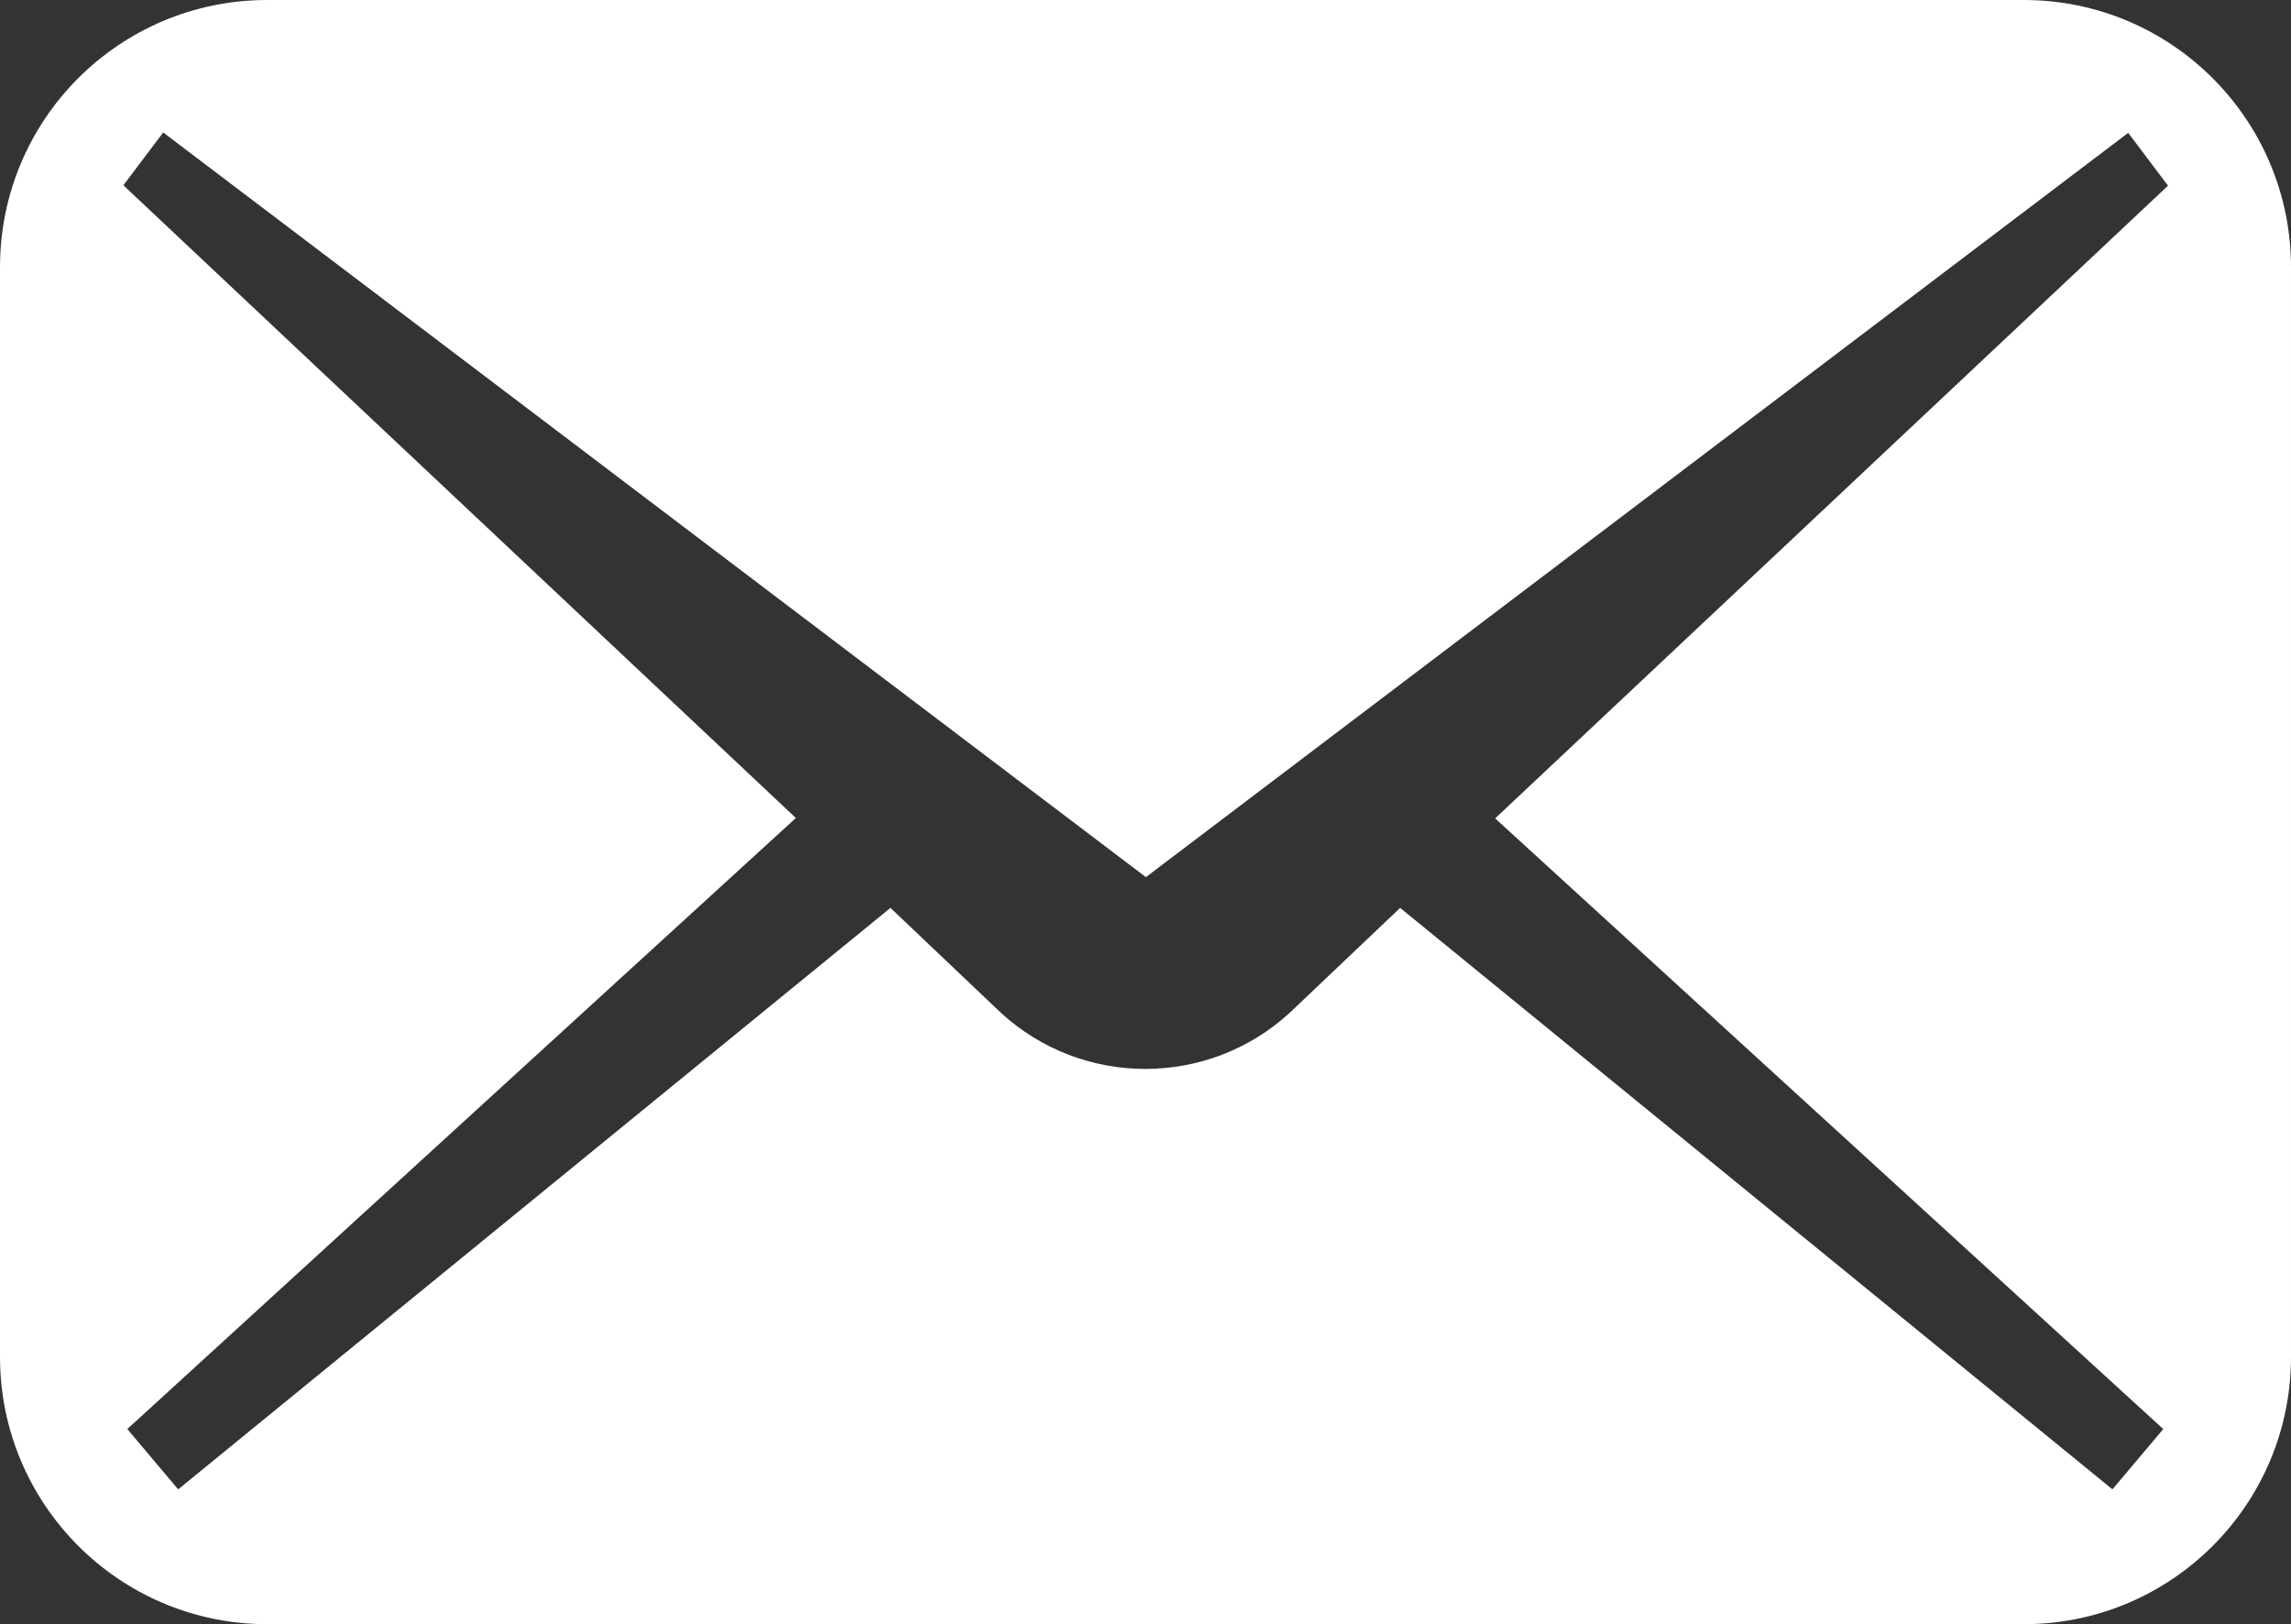
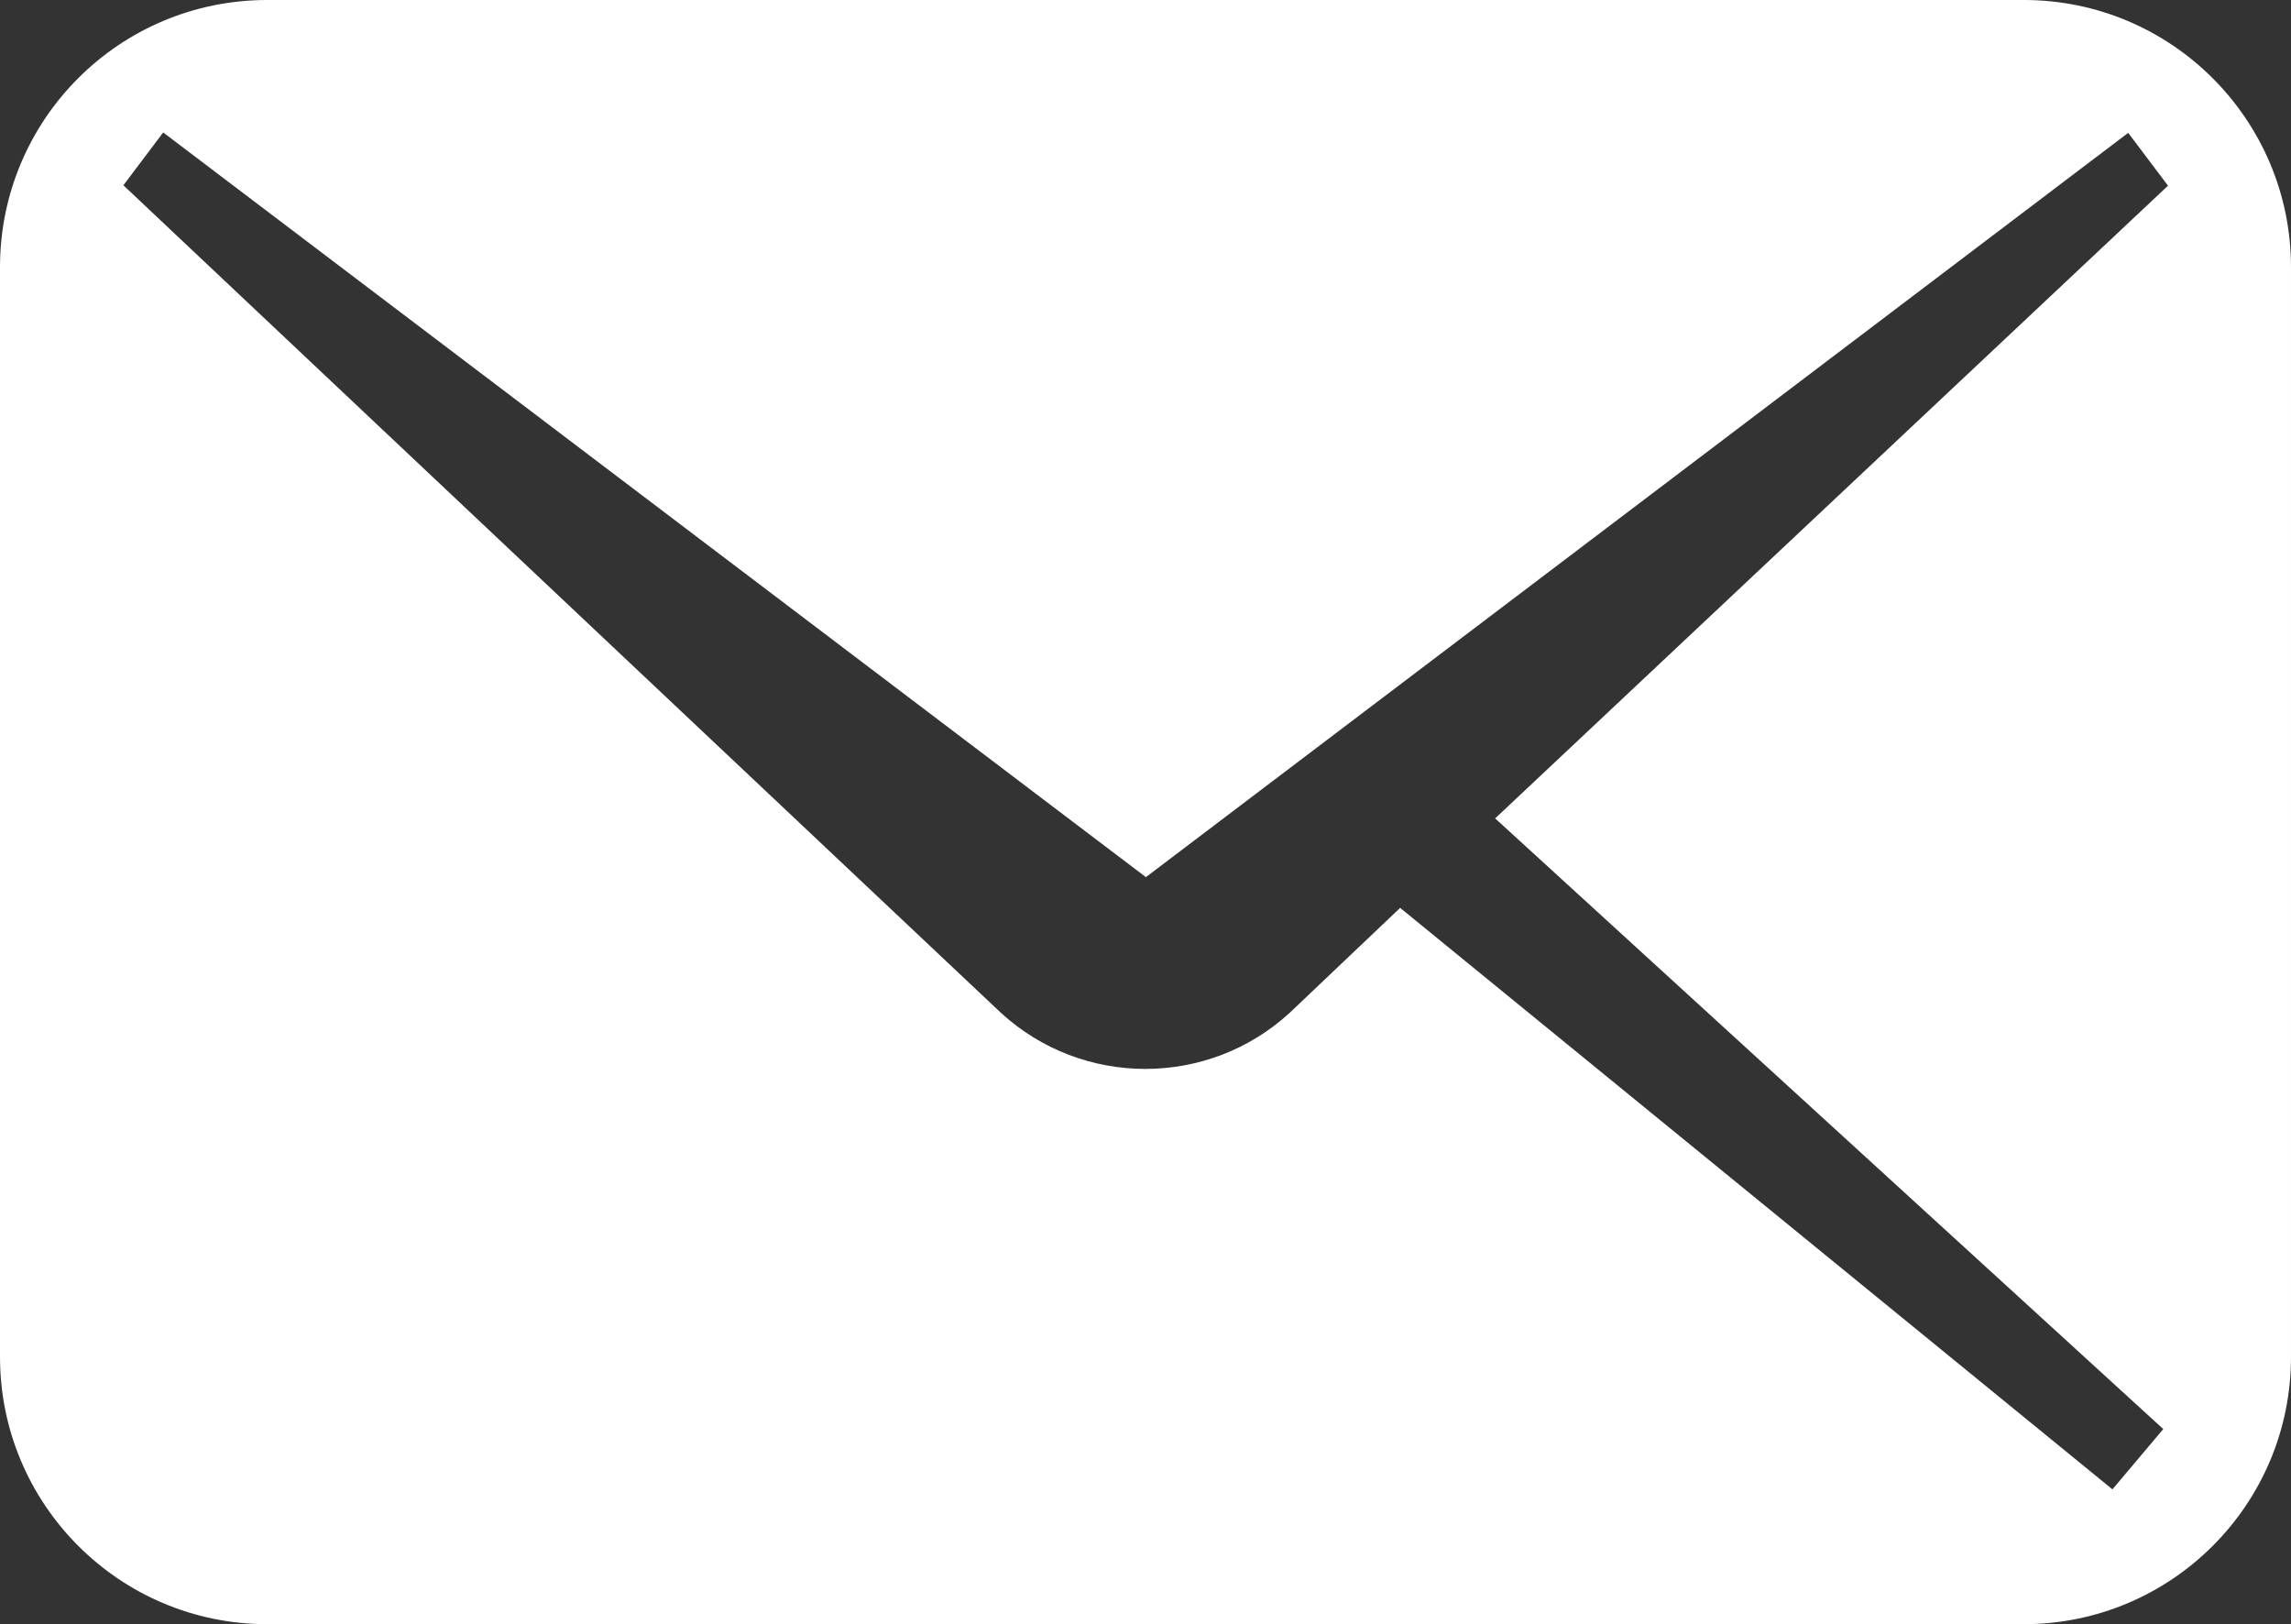
<svg xmlns="http://www.w3.org/2000/svg" id="_レイヤー_2" data-name="レイヤー 2" viewBox="0 0 58.12 41.2">
  <rect x="0" y="0" width="58.12" height="41.2" fill="#333333" stroke="none" />
  <defs>
    <style>
      .cls-1 {
        fill: #fff;
      }
    </style>
  </defs>
  <g id="_レイヤー_1-2" data-name="レイヤー 1">
-     <path class="cls-1" d="M51.34,0H6.78C3.03,0,0,3.03,0,6.78v27.64c0,3.74,3.03,6.78,6.78,6.78h44.56c3.74,0,6.78-3.03,6.78-6.78V6.78c0-3.74-3.03-6.78-6.78-6.78ZM54.88,36.25l-1.29,1.53-18.07-14.75-2.8,2.66c-2.07,1.9-5.26,1.9-7.33,0l-2.8-2.66-18.07,14.75-1.29-1.53,16.96-15.5L3.13,4.7l1.01-1.34,24.93,18.89L53.99,3.37l1.01,1.34-17.07,16.05,16.96,15.5Z" />
+     <path class="cls-1" d="M51.34,0H6.78C3.03,0,0,3.03,0,6.78v27.64c0,3.74,3.03,6.78,6.78,6.78h44.56c3.74,0,6.78-3.03,6.78-6.78V6.78c0-3.74-3.03-6.78-6.78-6.78ZM54.88,36.25l-1.29,1.53-18.07-14.75-2.8,2.66c-2.07,1.9-5.26,1.9-7.33,0L3.13,4.7l1.01-1.34,24.93,18.89L53.99,3.37l1.01,1.34-17.07,16.05,16.96,15.5Z" />
  </g>
</svg>